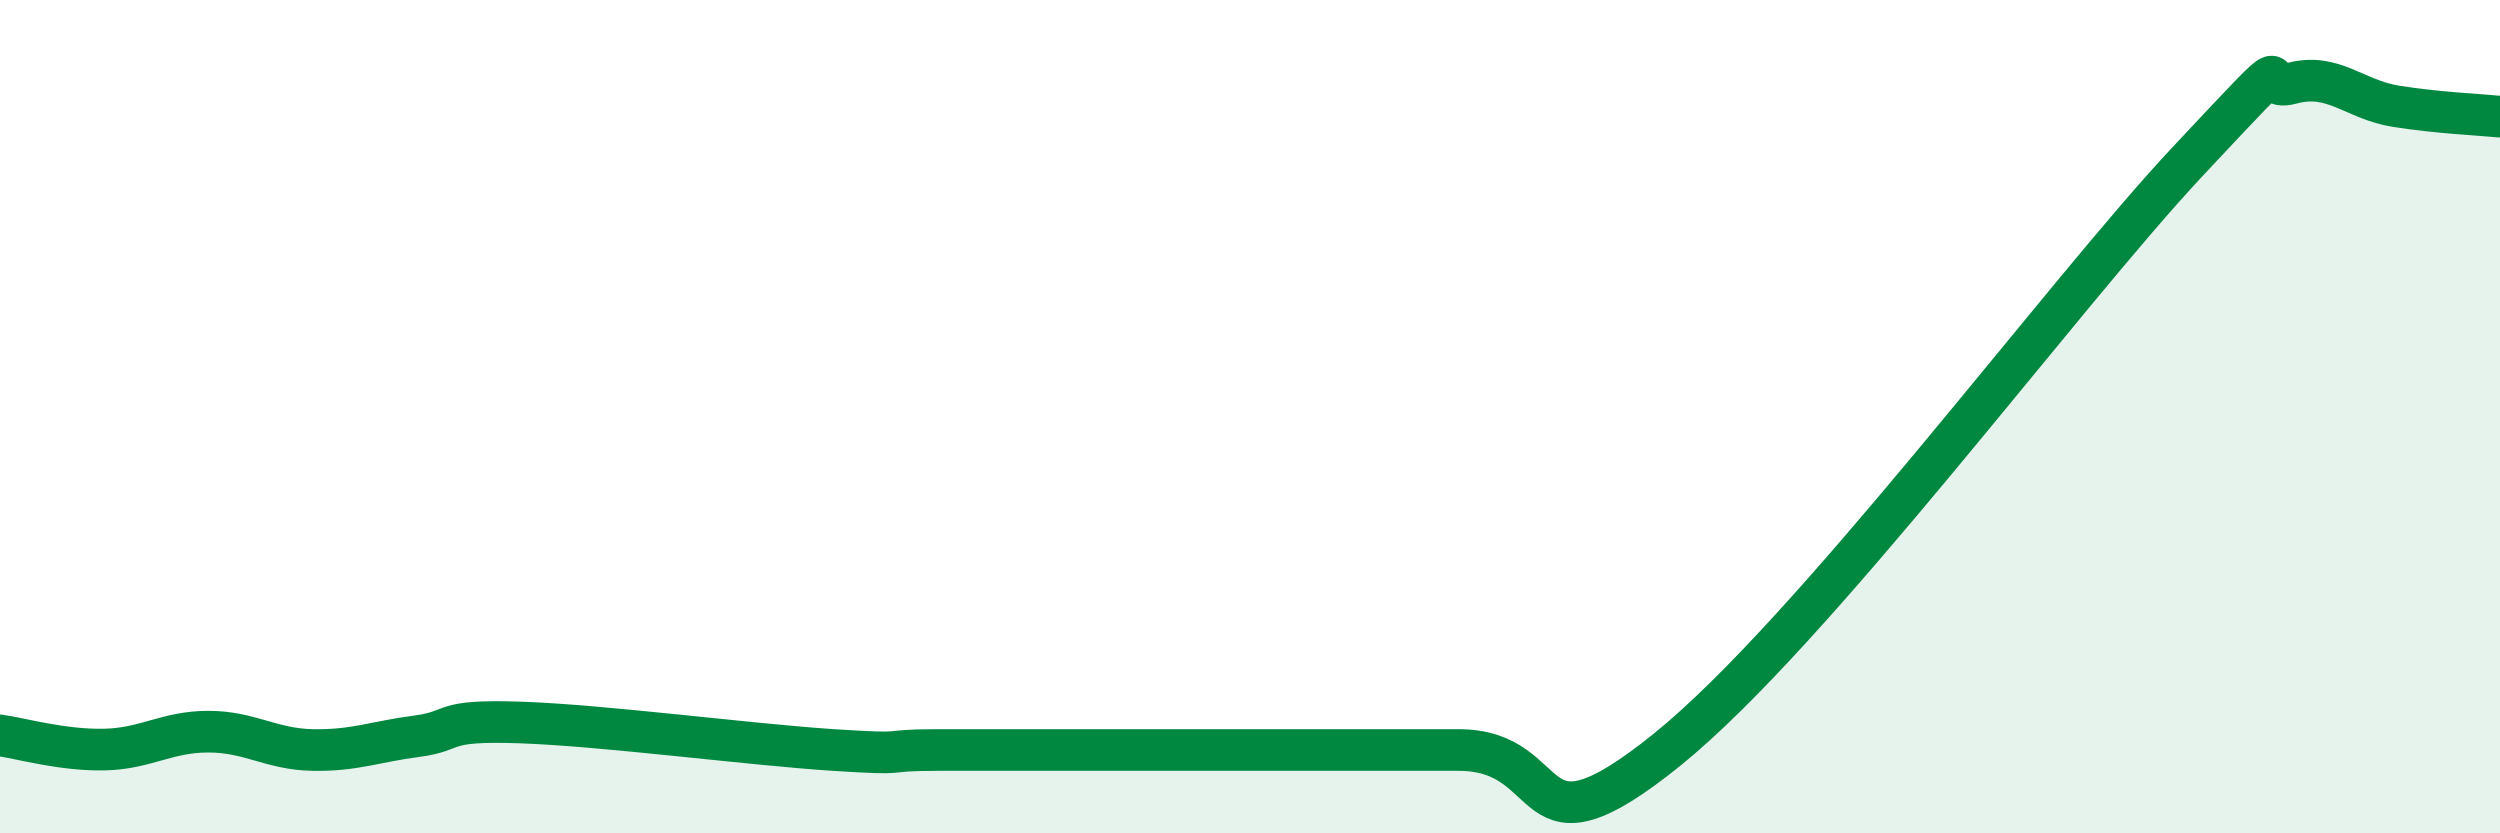
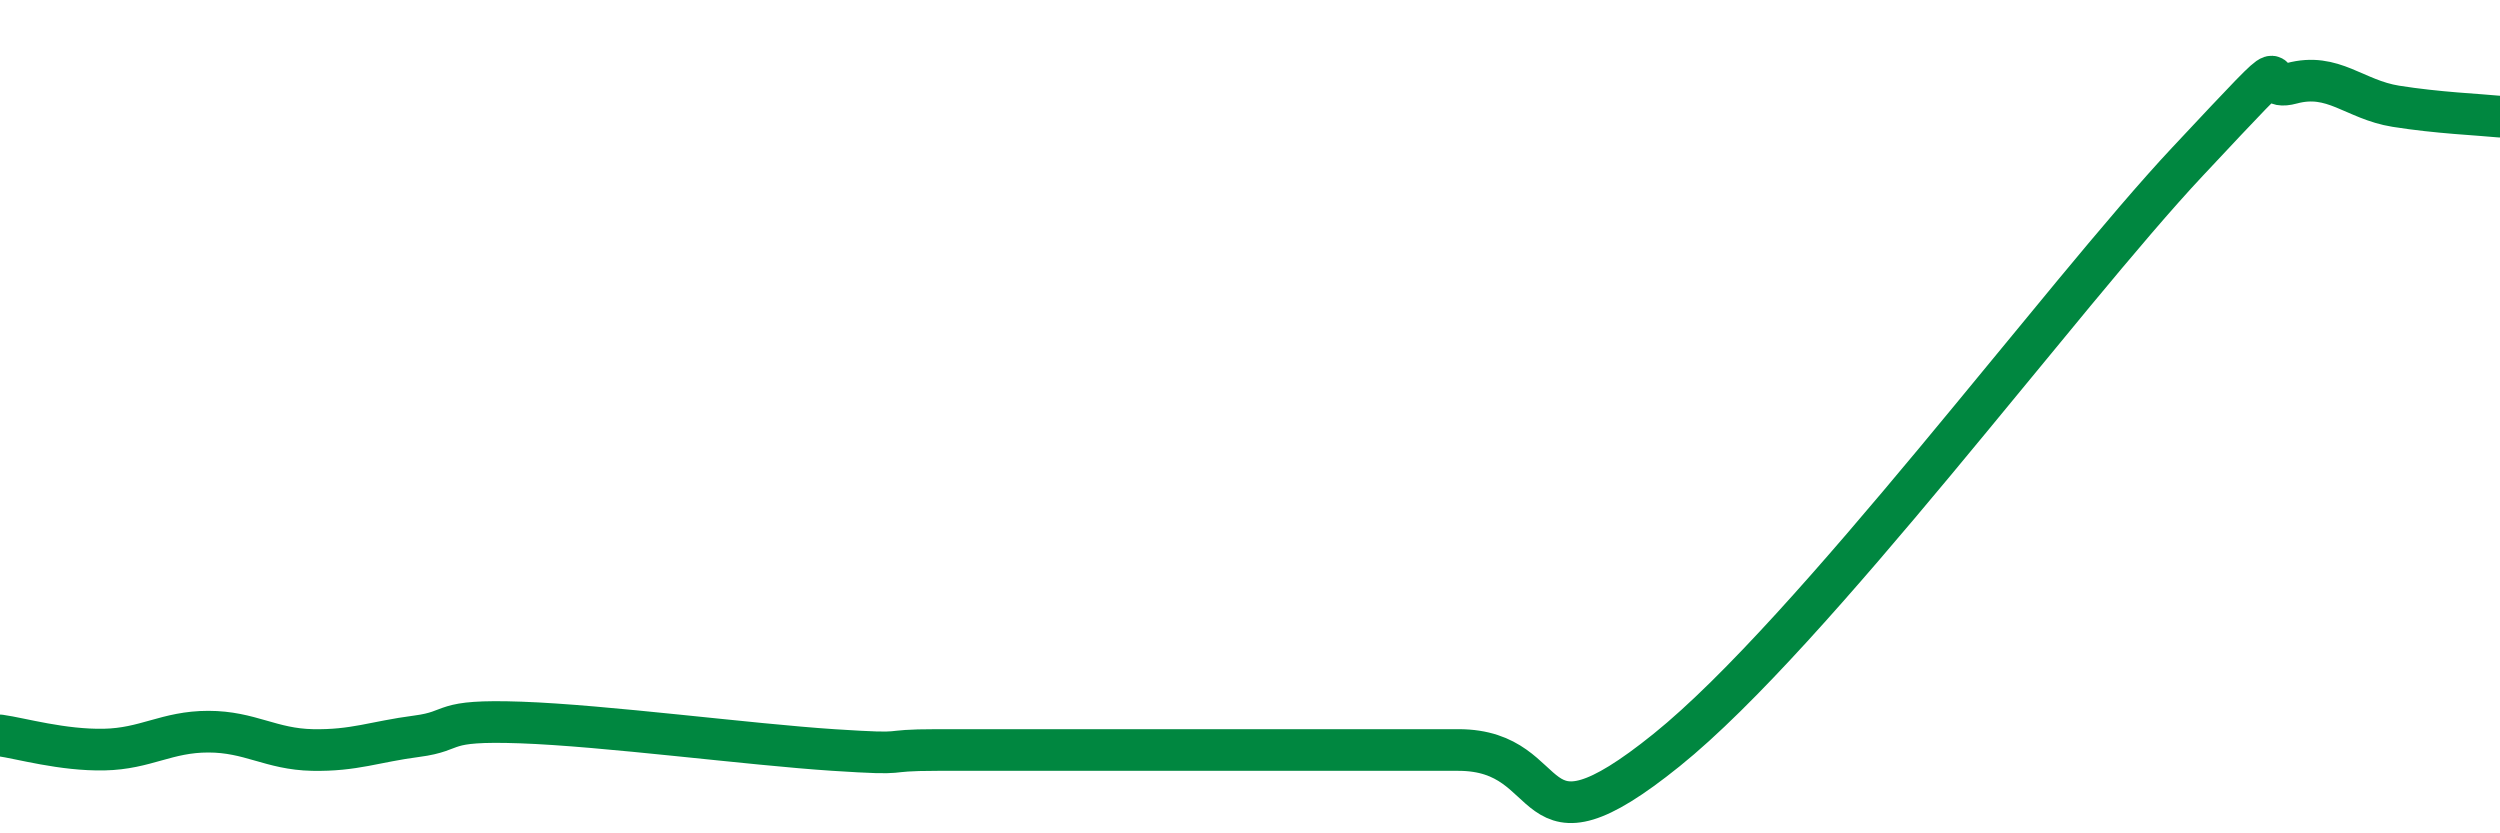
<svg xmlns="http://www.w3.org/2000/svg" width="60" height="20" viewBox="0 0 60 20">
-   <path d="M 0,17.65 C 0.5,17.72 1.5,18.01 2.5,17.99 C 3.5,17.97 4,17.56 5,17.56 C 6,17.56 6.5,17.98 7.5,18 C 8.5,18.02 9,17.8 10,17.67 C 11,17.54 10.5,17.27 12.5,17.34 C 14.5,17.41 18,17.87 20,18 C 22,18.13 21,18 22.5,18 C 24,18 25,18 27.5,18 C 30,18 32.5,18 35,18 C 37.5,18 36.5,20.82 40,18 C 43.5,15.18 49.5,7.08 52.5,3.88 C 55.5,0.68 54,2.27 55,2 C 56,1.73 56.5,2.39 57.5,2.55 C 58.5,2.71 59.5,2.75 60,2.8L60 20L0 20Z" fill="#008740" opacity="0.1" stroke-linecap="round" stroke-linejoin="round" />
  <path d="M 0,17.65 C 0.5,17.72 1.5,18.01 2.5,17.99 C 3.5,17.97 4,17.56 5,17.56 C 6,17.56 6.5,17.98 7.5,18 C 8.5,18.02 9,17.8 10,17.67 C 11,17.54 10.5,17.27 12.5,17.34 C 14.5,17.41 18,17.87 20,18 C 22,18.13 21,18 22.5,18 C 24,18 25,18 27.5,18 C 30,18 32.5,18 35,18 C 37.5,18 36.5,20.82 40,18 C 43.5,15.18 49.5,7.08 52.5,3.88 C 55.5,0.68 54,2.27 55,2 C 56,1.73 56.5,2.39 57.5,2.55 C 58.5,2.71 59.5,2.75 60,2.8" stroke="#008740" stroke-width="1" fill="none" stroke-linecap="round" stroke-linejoin="round" />
</svg>